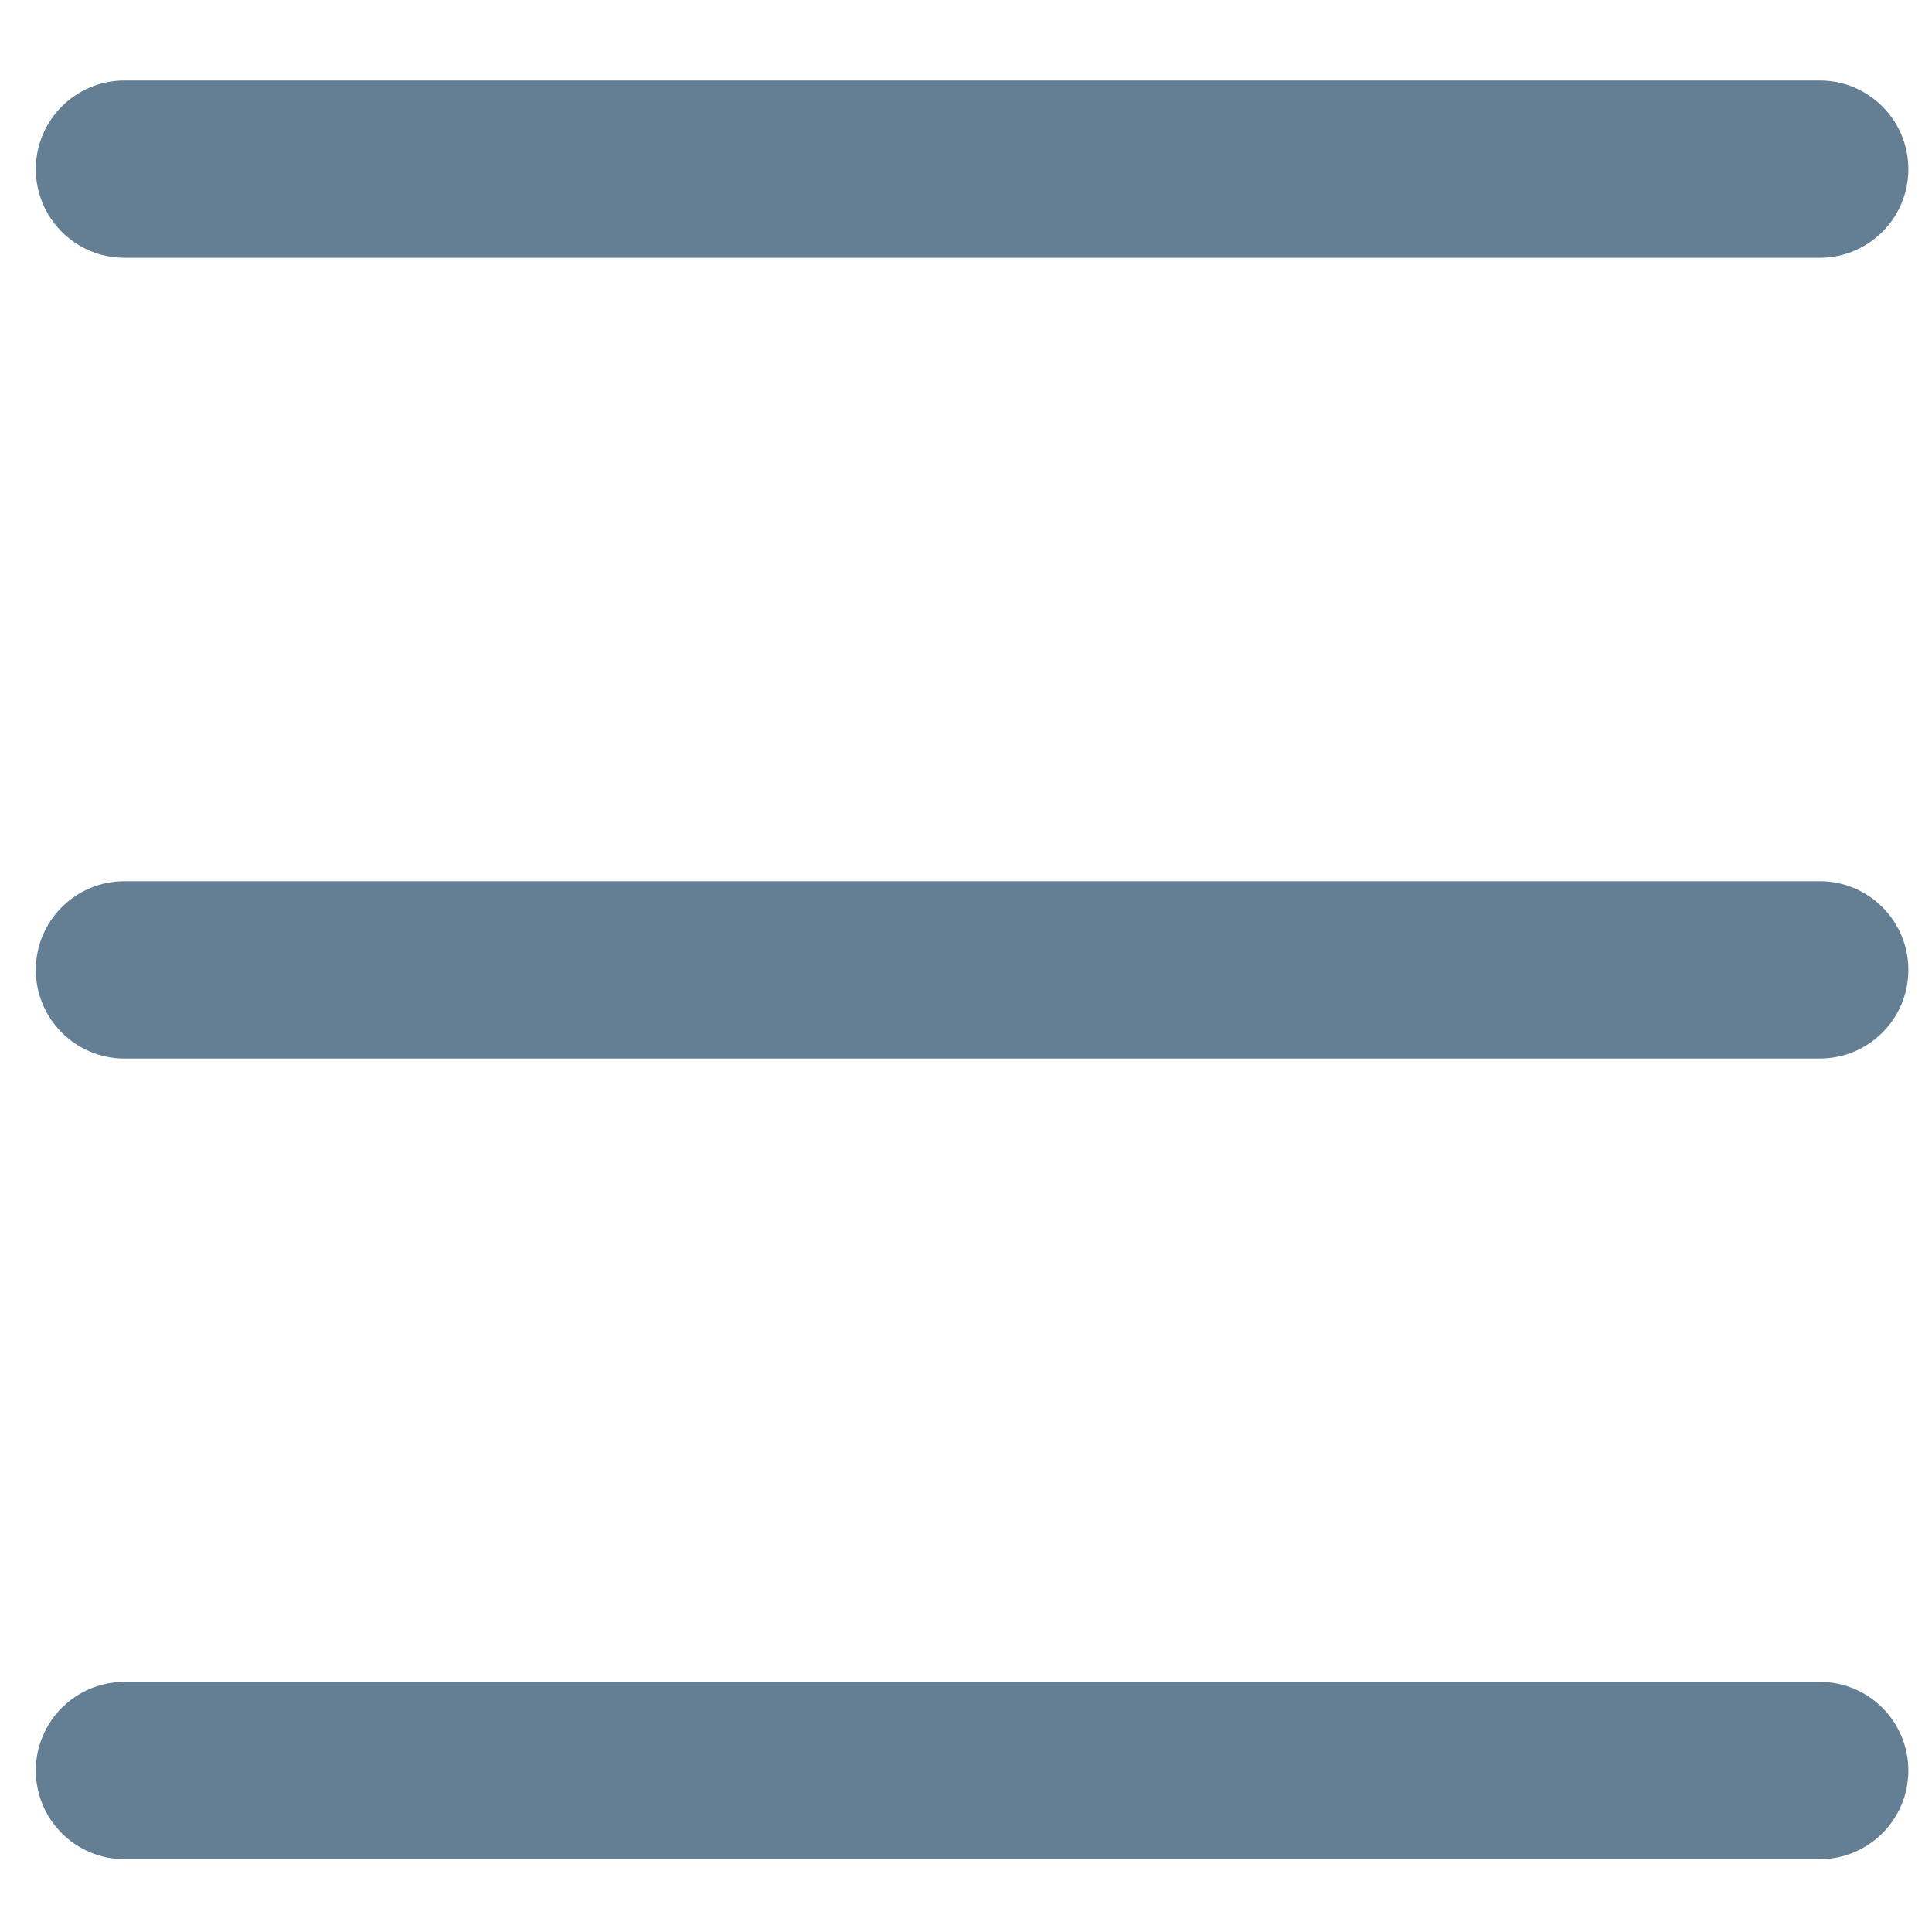
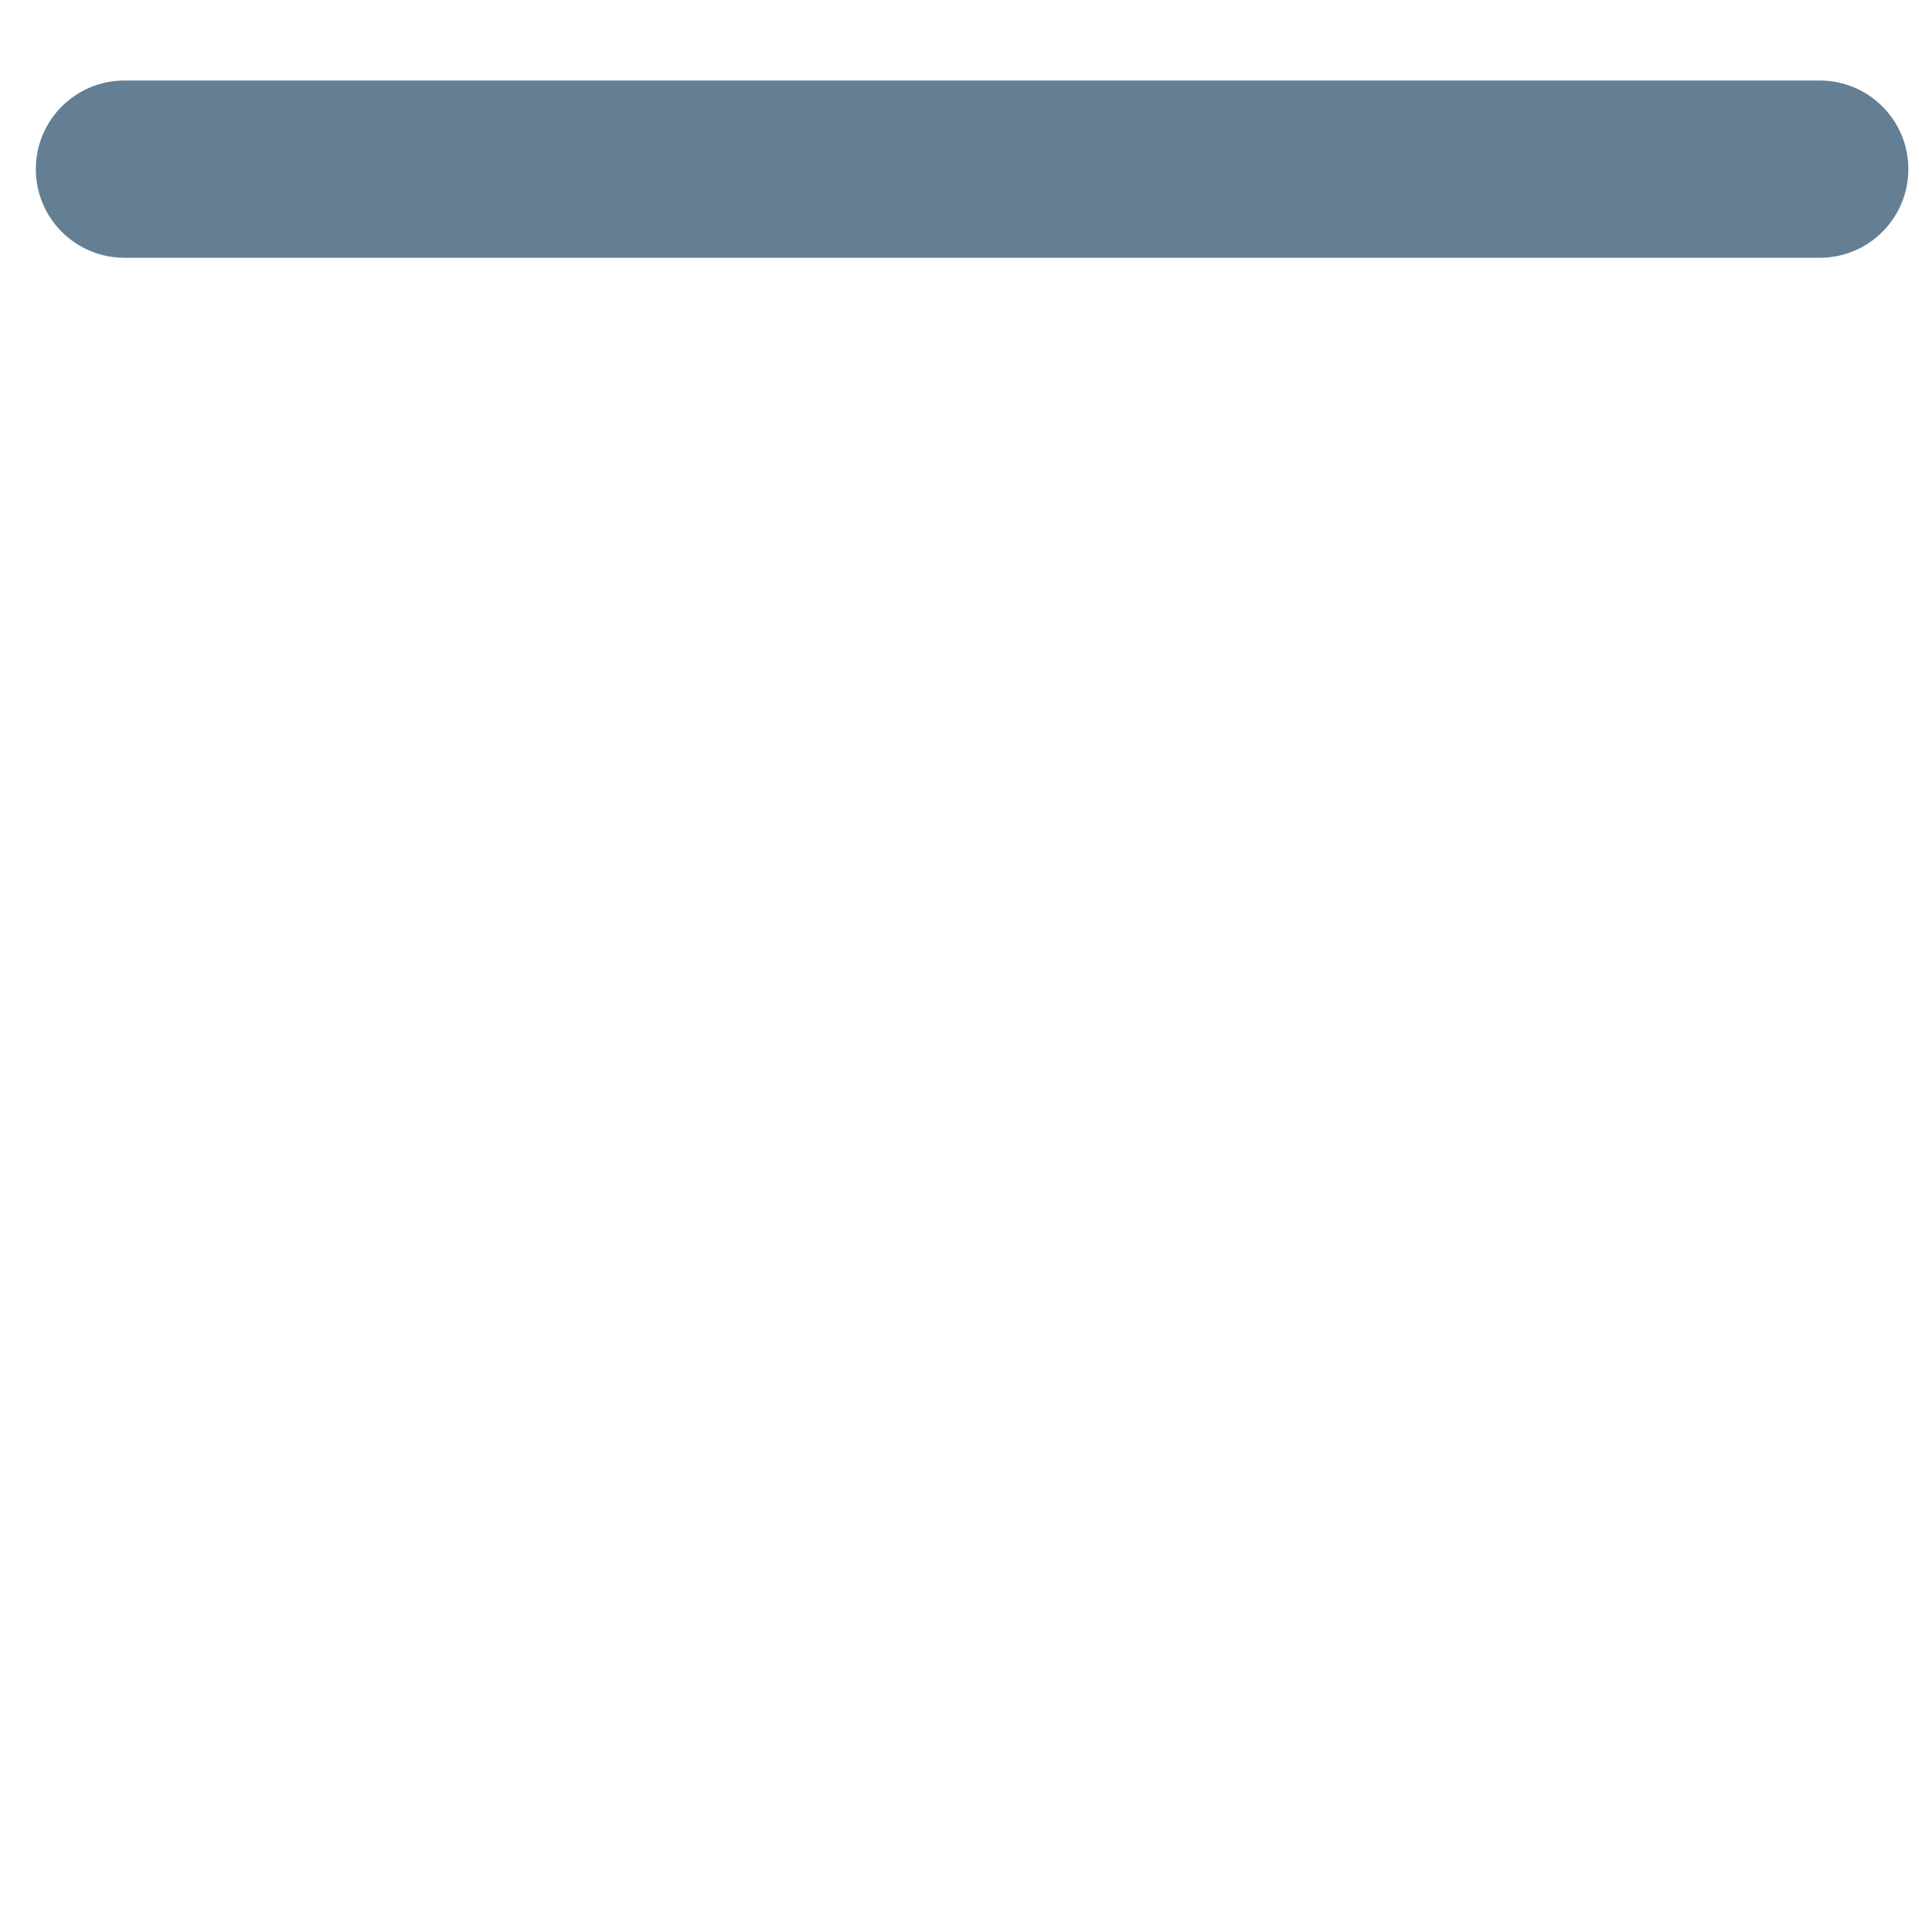
<svg xmlns="http://www.w3.org/2000/svg" width="800px" height="800px" viewBox="0 0 91 91" enable-background="new 0 0 91 91" id="Layer_1" version="1.1" xml:space="preserve">
  <g>
-     <path d="M85.713,12.142H5.861c-2.305,0-4.174-1.869-4.174-4.176c0-2.305,1.869-4.174,4.174-4.174h79.852   c2.305,0,4.174,1.869,4.174,4.174C89.887,10.273,88.018,12.142,85.713,12.142z" fill="#647F94" />
-     <path d="M85.713,49.858H5.861c-2.305,0-4.174-1.869-4.174-4.175c0-2.307,1.869-4.176,4.174-4.176h79.852   c2.305,0,4.174,1.869,4.174,4.176C89.887,47.989,88.018,49.858,85.713,49.858z" fill="#647F94" />
-     <path d="M85.713,87.571H5.861c-2.305,0-4.174-1.869-4.174-4.176s1.869-4.176,4.174-4.176h79.852   c2.305,0,4.174,1.869,4.174,4.176S88.018,87.571,85.713,87.571z" fill="#647F94" />
+     <path d="M85.713,12.142H5.861c-2.305,0-4.174-1.869-4.174-4.176c0-2.305,1.869-4.174,4.174-4.174h79.852   c2.305,0,4.174,1.869,4.174,4.174C89.887,10.273,88.018,12.142,85.713,12.142" fill="#647F94" />
  </g>
</svg>